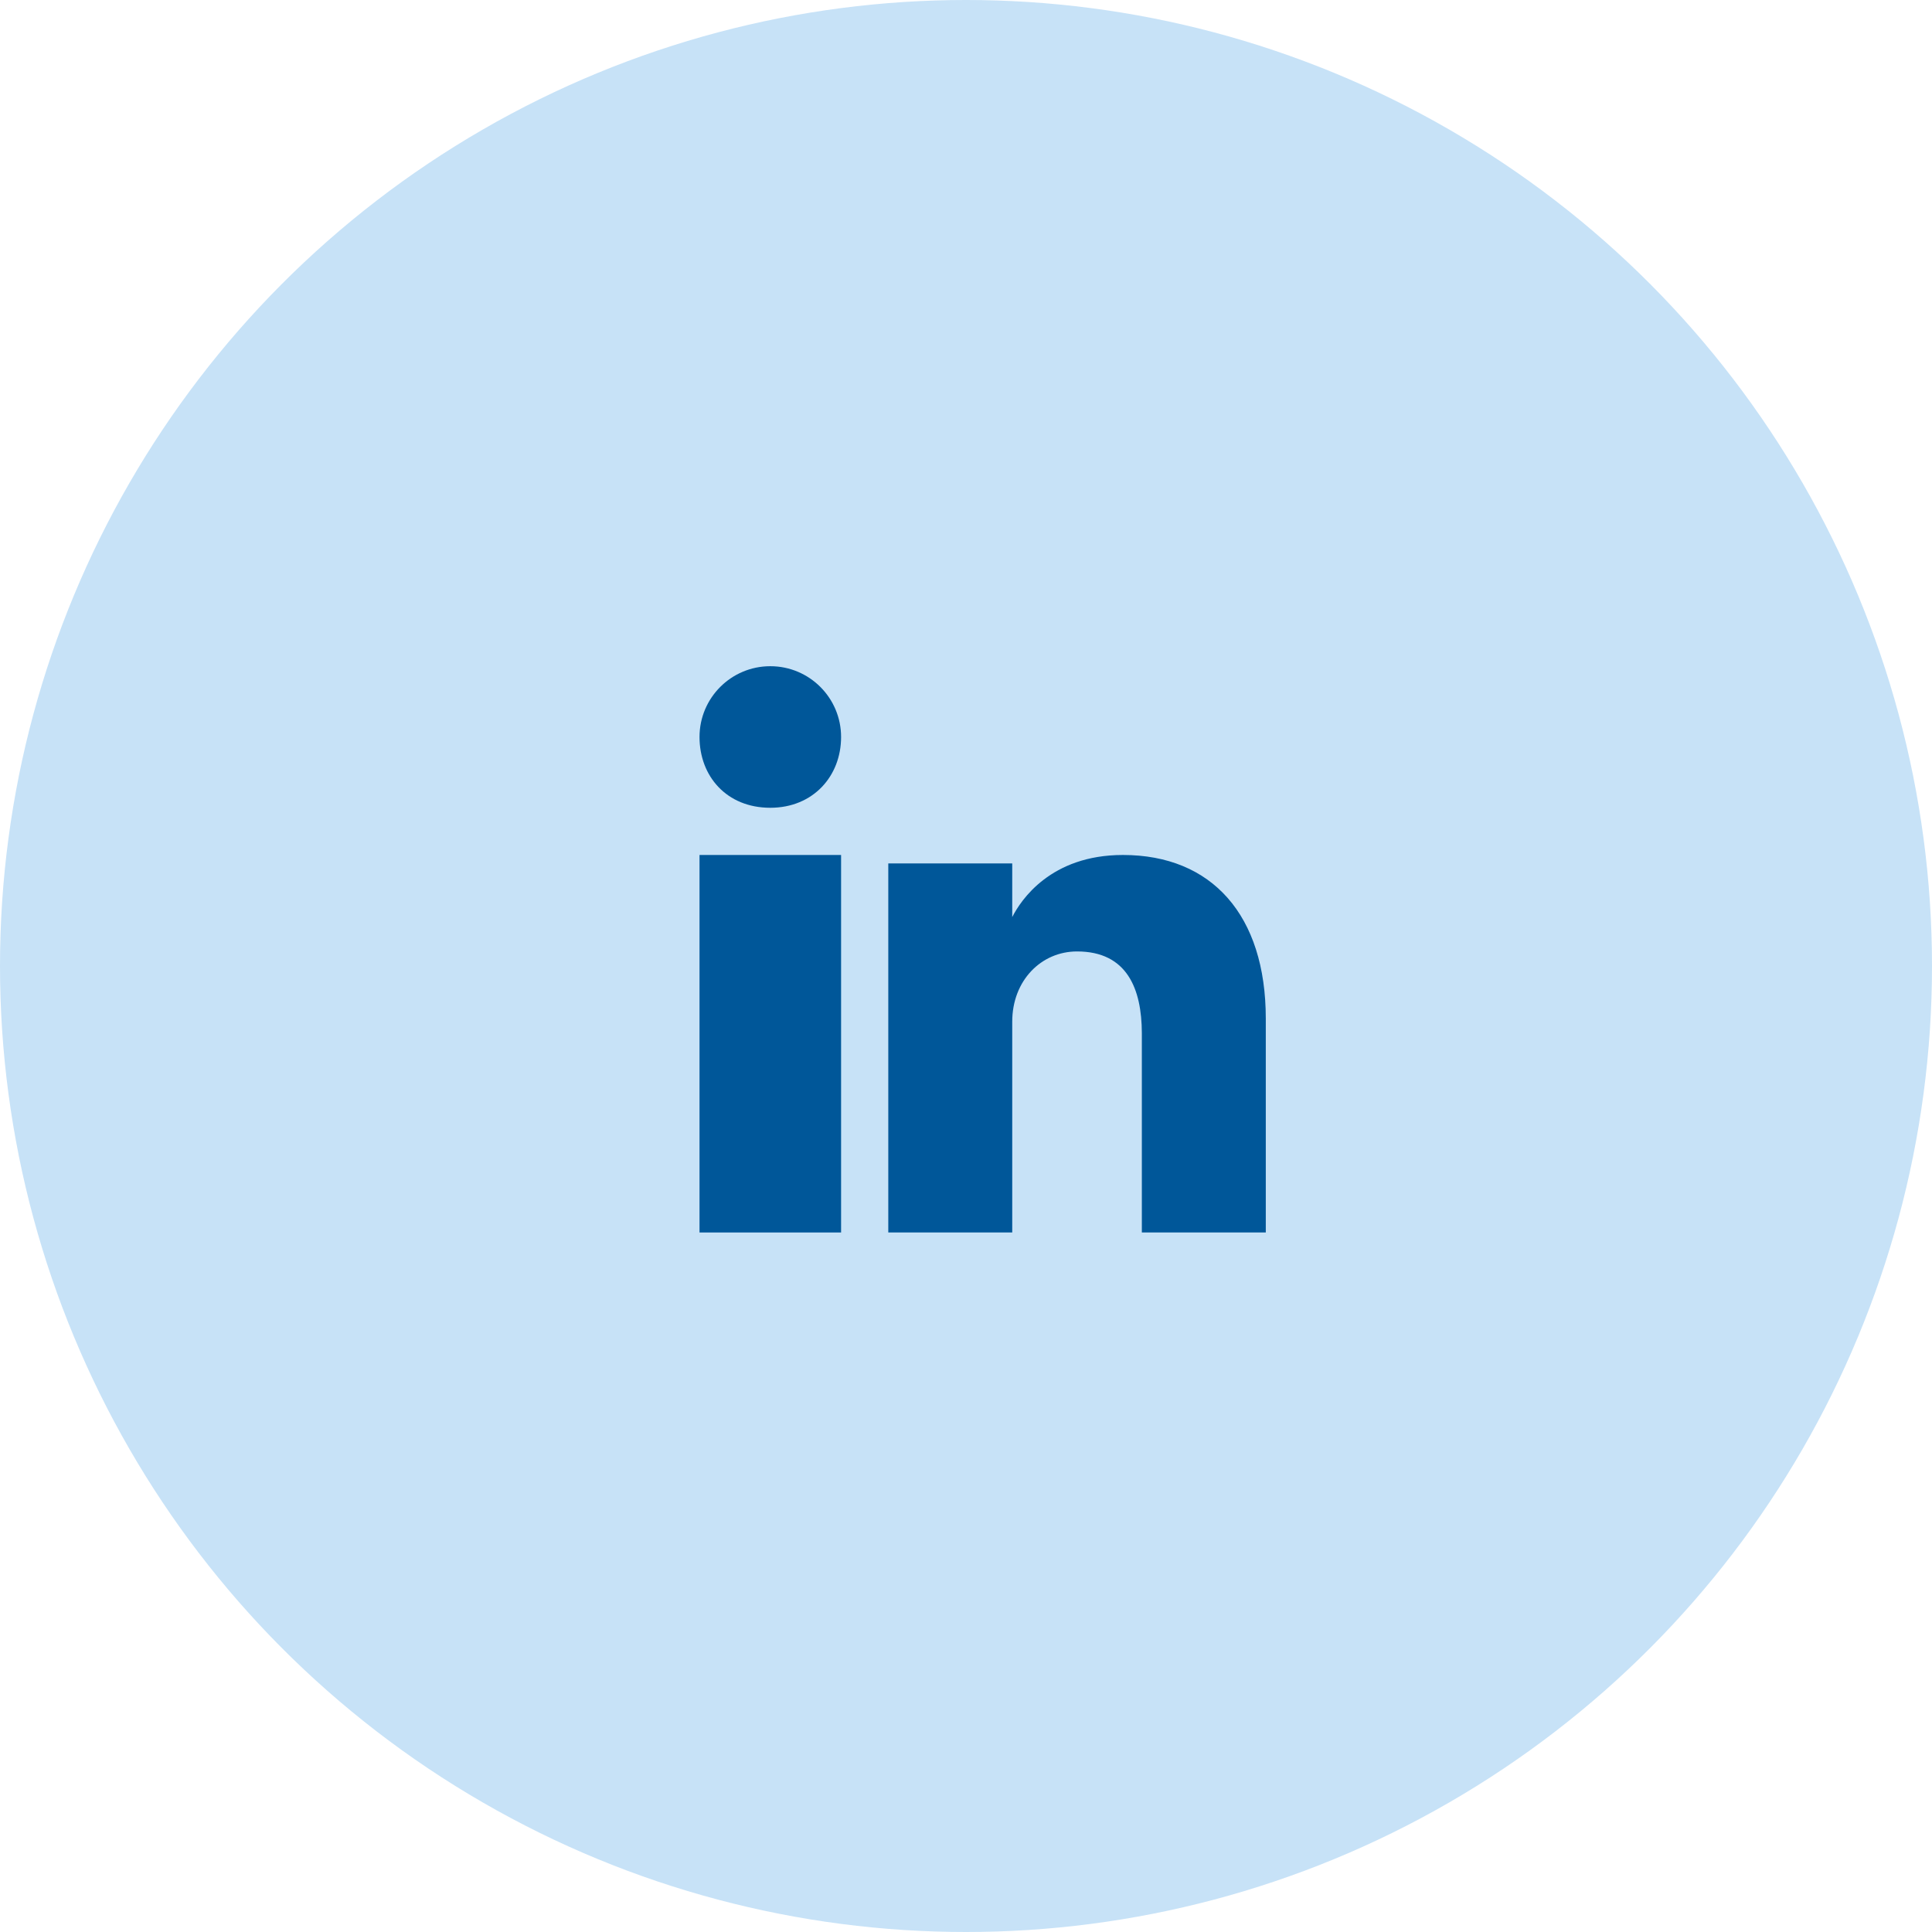
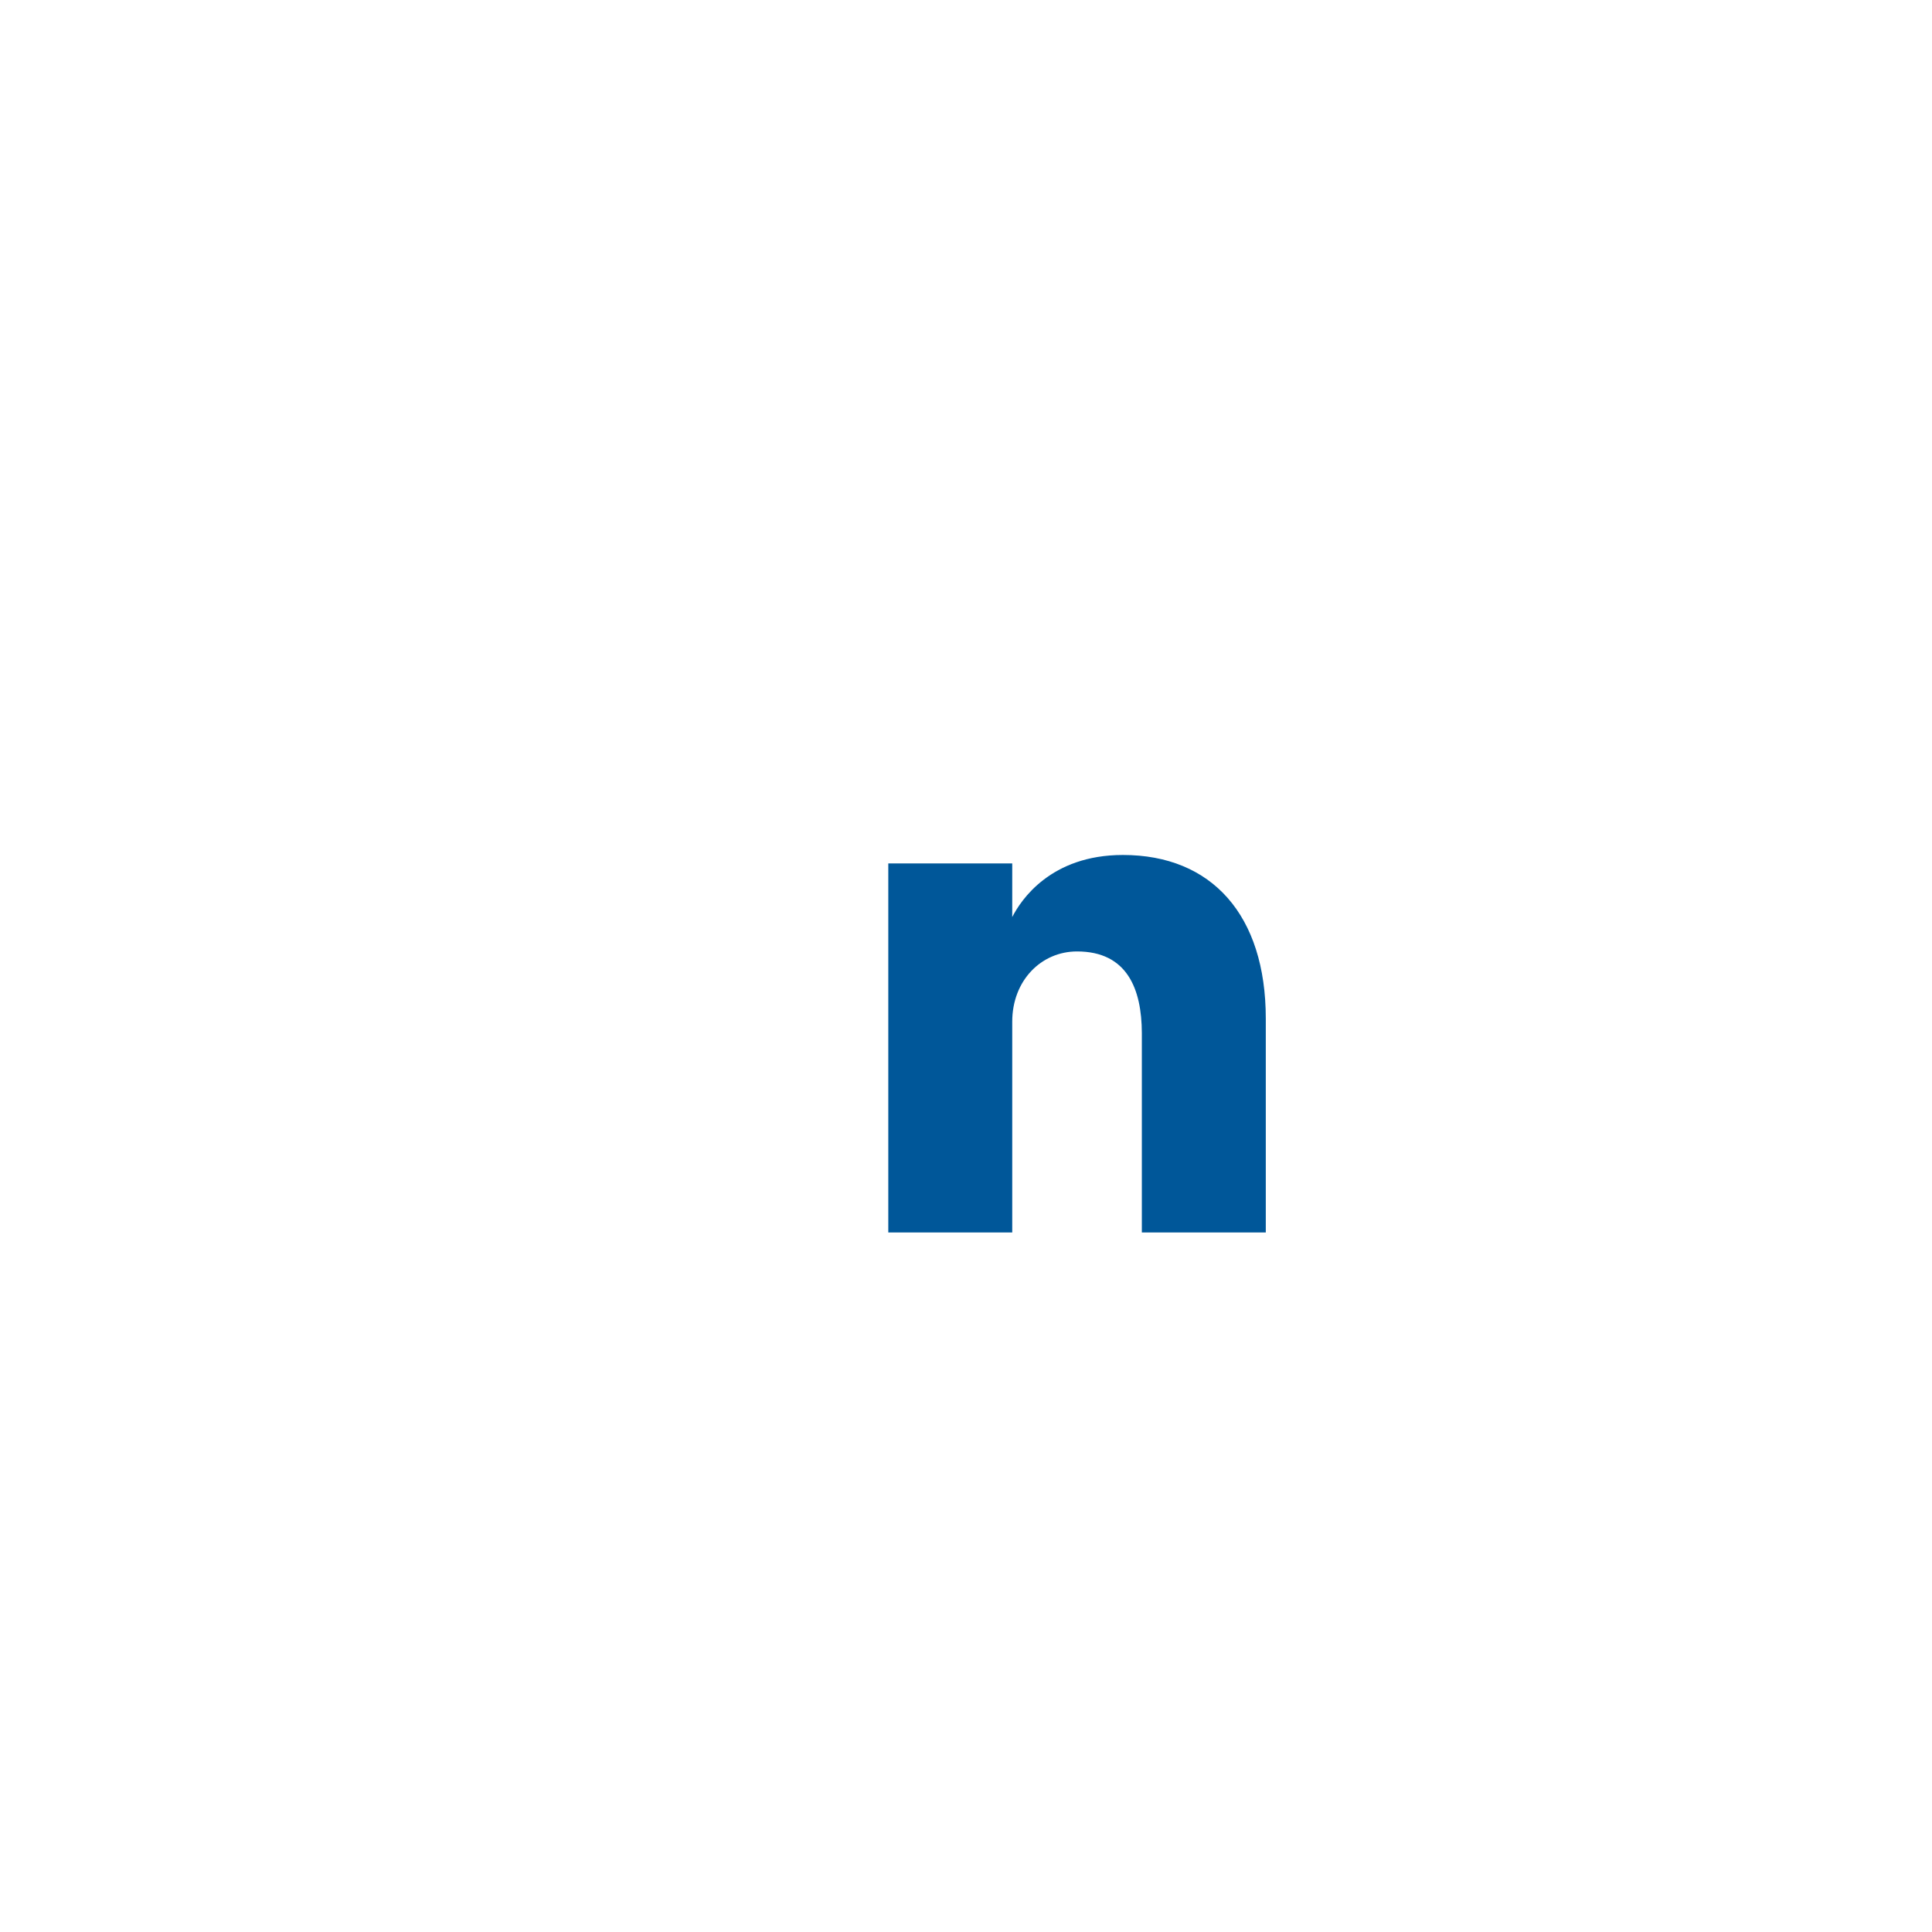
<svg xmlns="http://www.w3.org/2000/svg" width="58px" height="58px" viewBox="0 0 58 58" version="1.1">
  <title>711357DE-0B95-43A0-A893-E0E32C1FB877</title>
  <desc>Created with sketchtool.</desc>
  <g id="Icons" stroke="none" stroke-width="1" fill="none" fill-rule="evenodd">
    <g id="icons" transform="translate(-128, -542)">
      <g id="icons/linkedin-icon" transform="translate(128, 542)">
        <g id="in">
-           <circle id="Oval-Copy-4" fill="#C7E2F7" cx="29" cy="29" r="29" />
          <g id="Page-1" transform="translate(21, 20)" fill="#005799">
-             <path d="M2.125,0 C0.951,0 0,0.951 0,2.125 C0,3.299 0.81,4.25 2.125,4.25 C3.412,4.25 4.25,3.299 4.25,2.125 C4.25,0.951 3.299,0 2.125,0" id="Fill-1" />
-             <polygon id="Fill-3" points="0 17 4.25 17 4.25 5.667 0 5.667" />
            <path d="M17,10.579 C17,7.476 15.381,5.667 12.711,5.667 C10.54,5.667 9.646,7.024 9.388,7.531 L9.388,5.92 L5.667,5.92 L5.667,17 L9.388,17 L9.388,10.964 L9.388,10.672 C9.388,9.435 10.259,8.563 11.333,8.563 C12.844,8.563 13.274,9.698 13.279,11.01 L13.279,11.015 L13.279,17 L17,17 L17,10.644 L17,10.644 C17,10.622 17,10.601 17,10.579" id="Fill-5" />
          </g>
        </g>
      </g>
    </g>
  </g>
</svg>